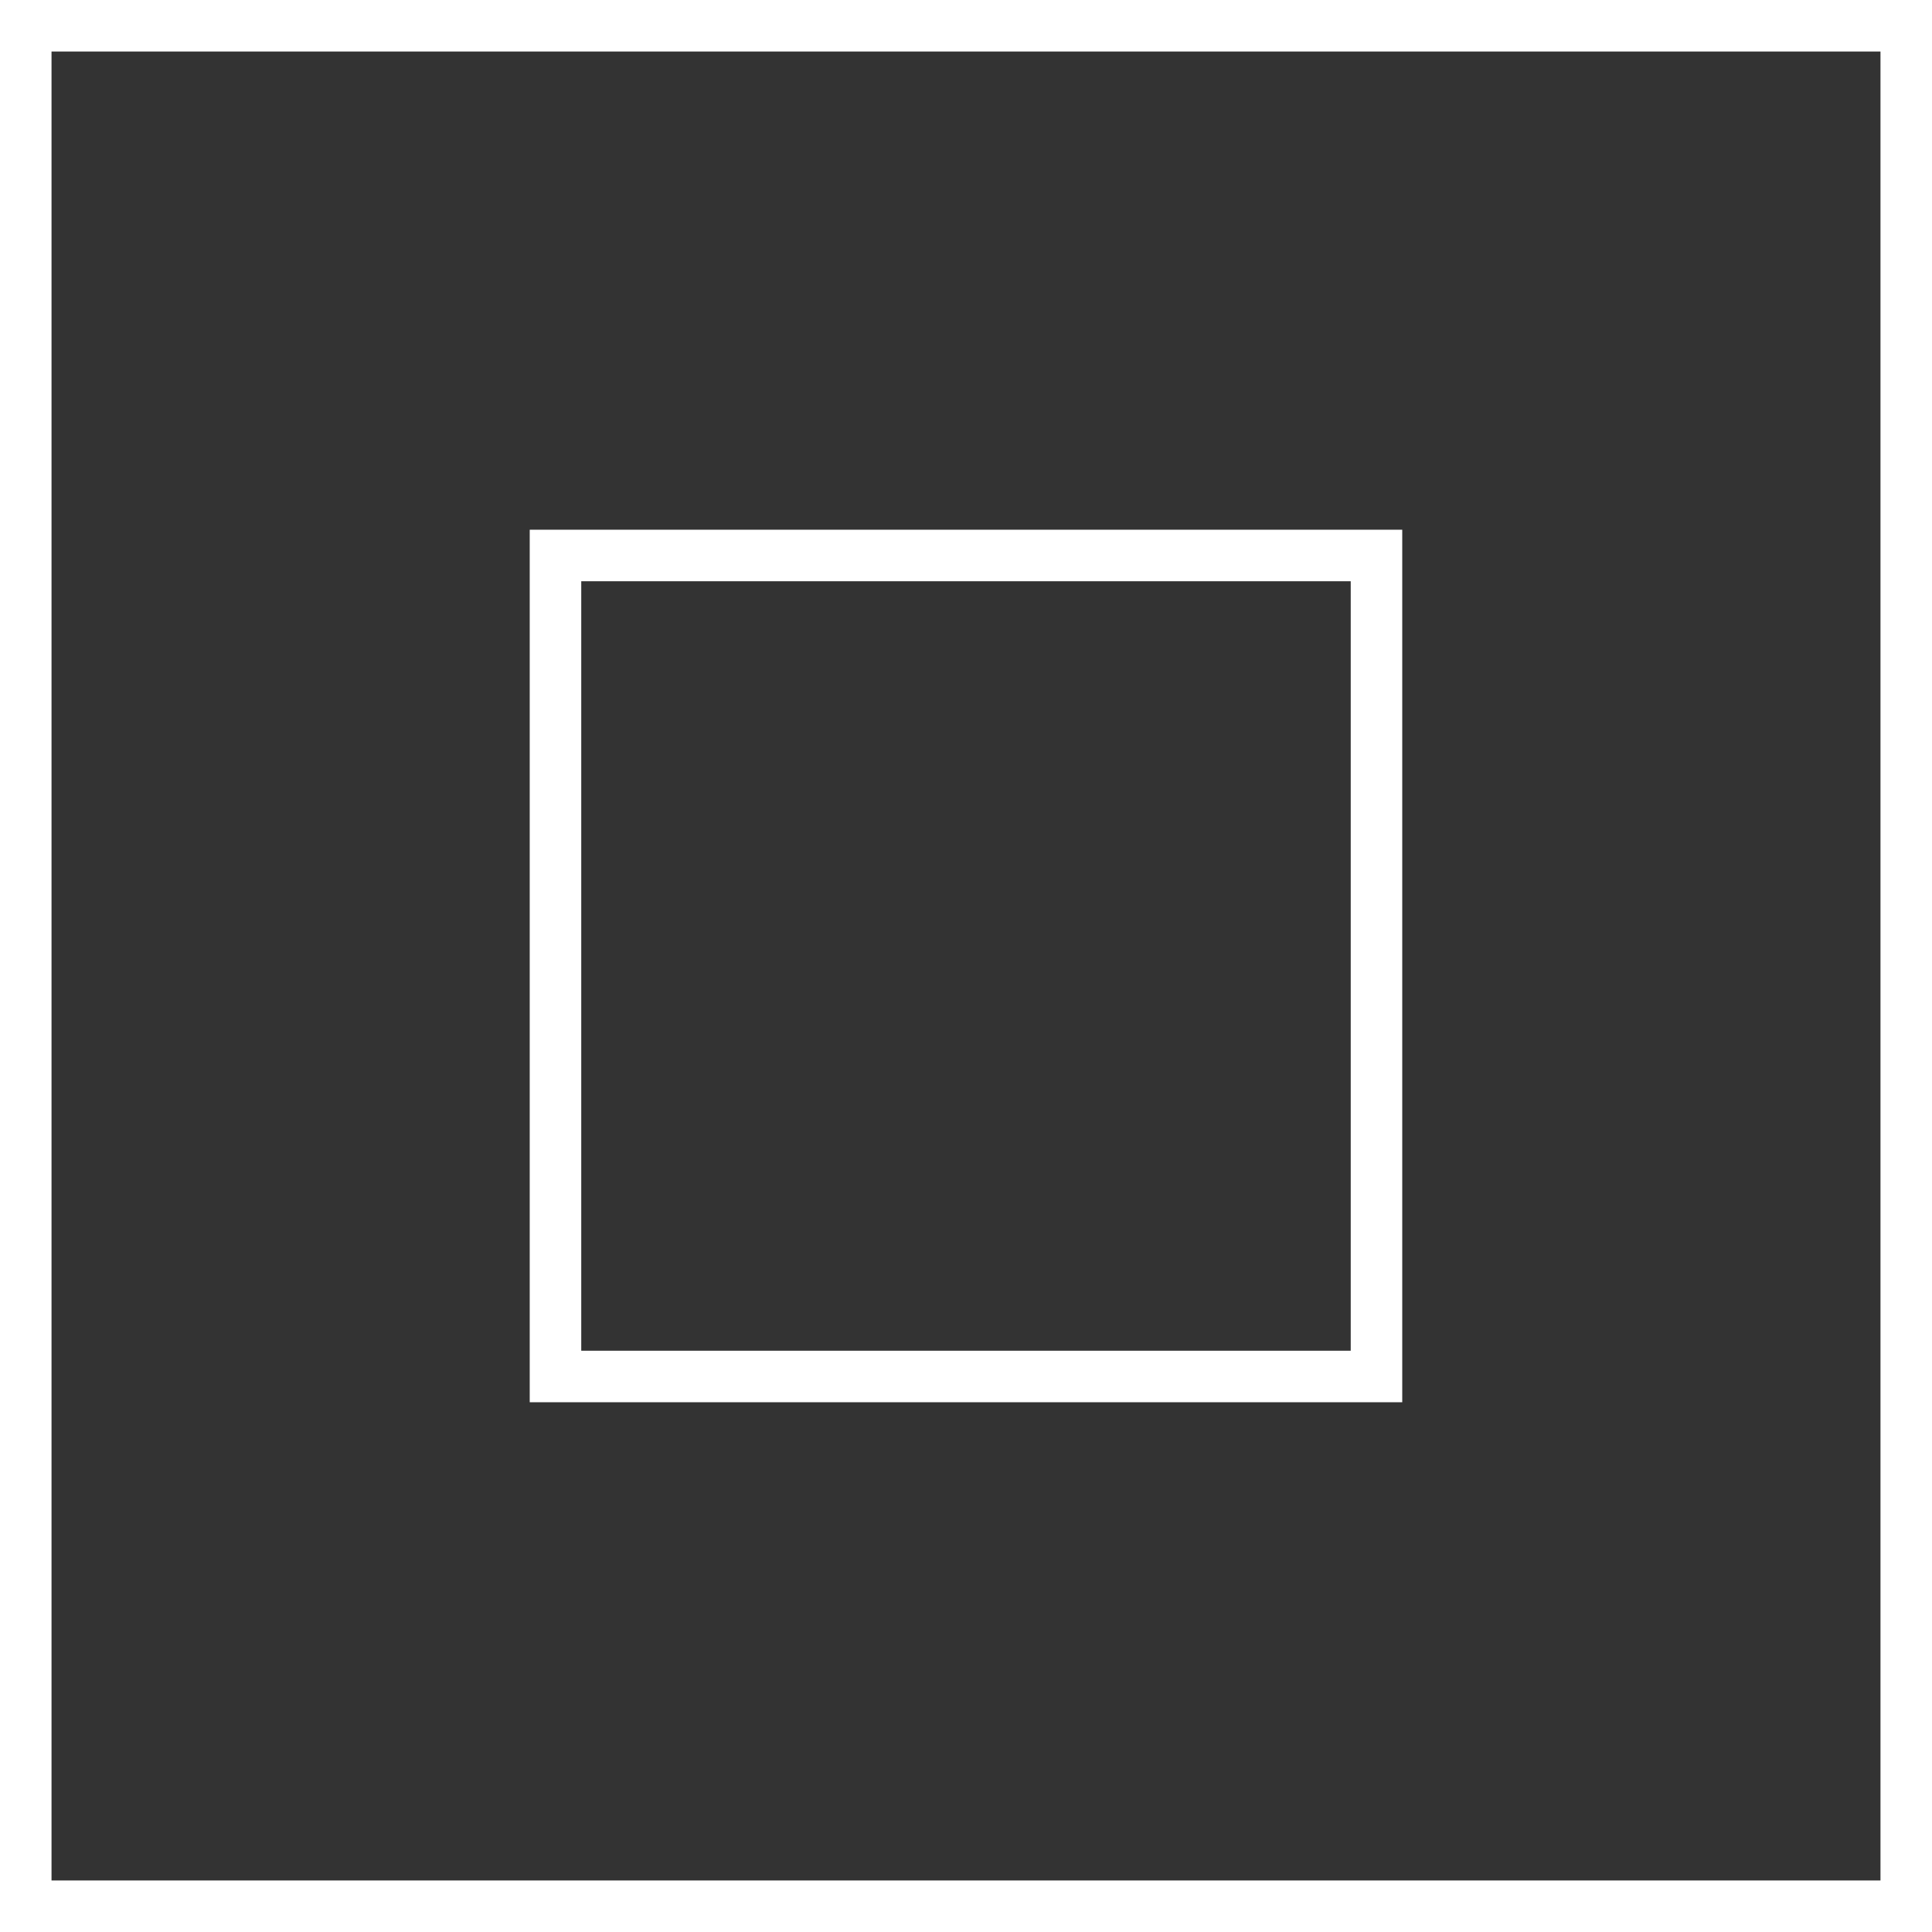
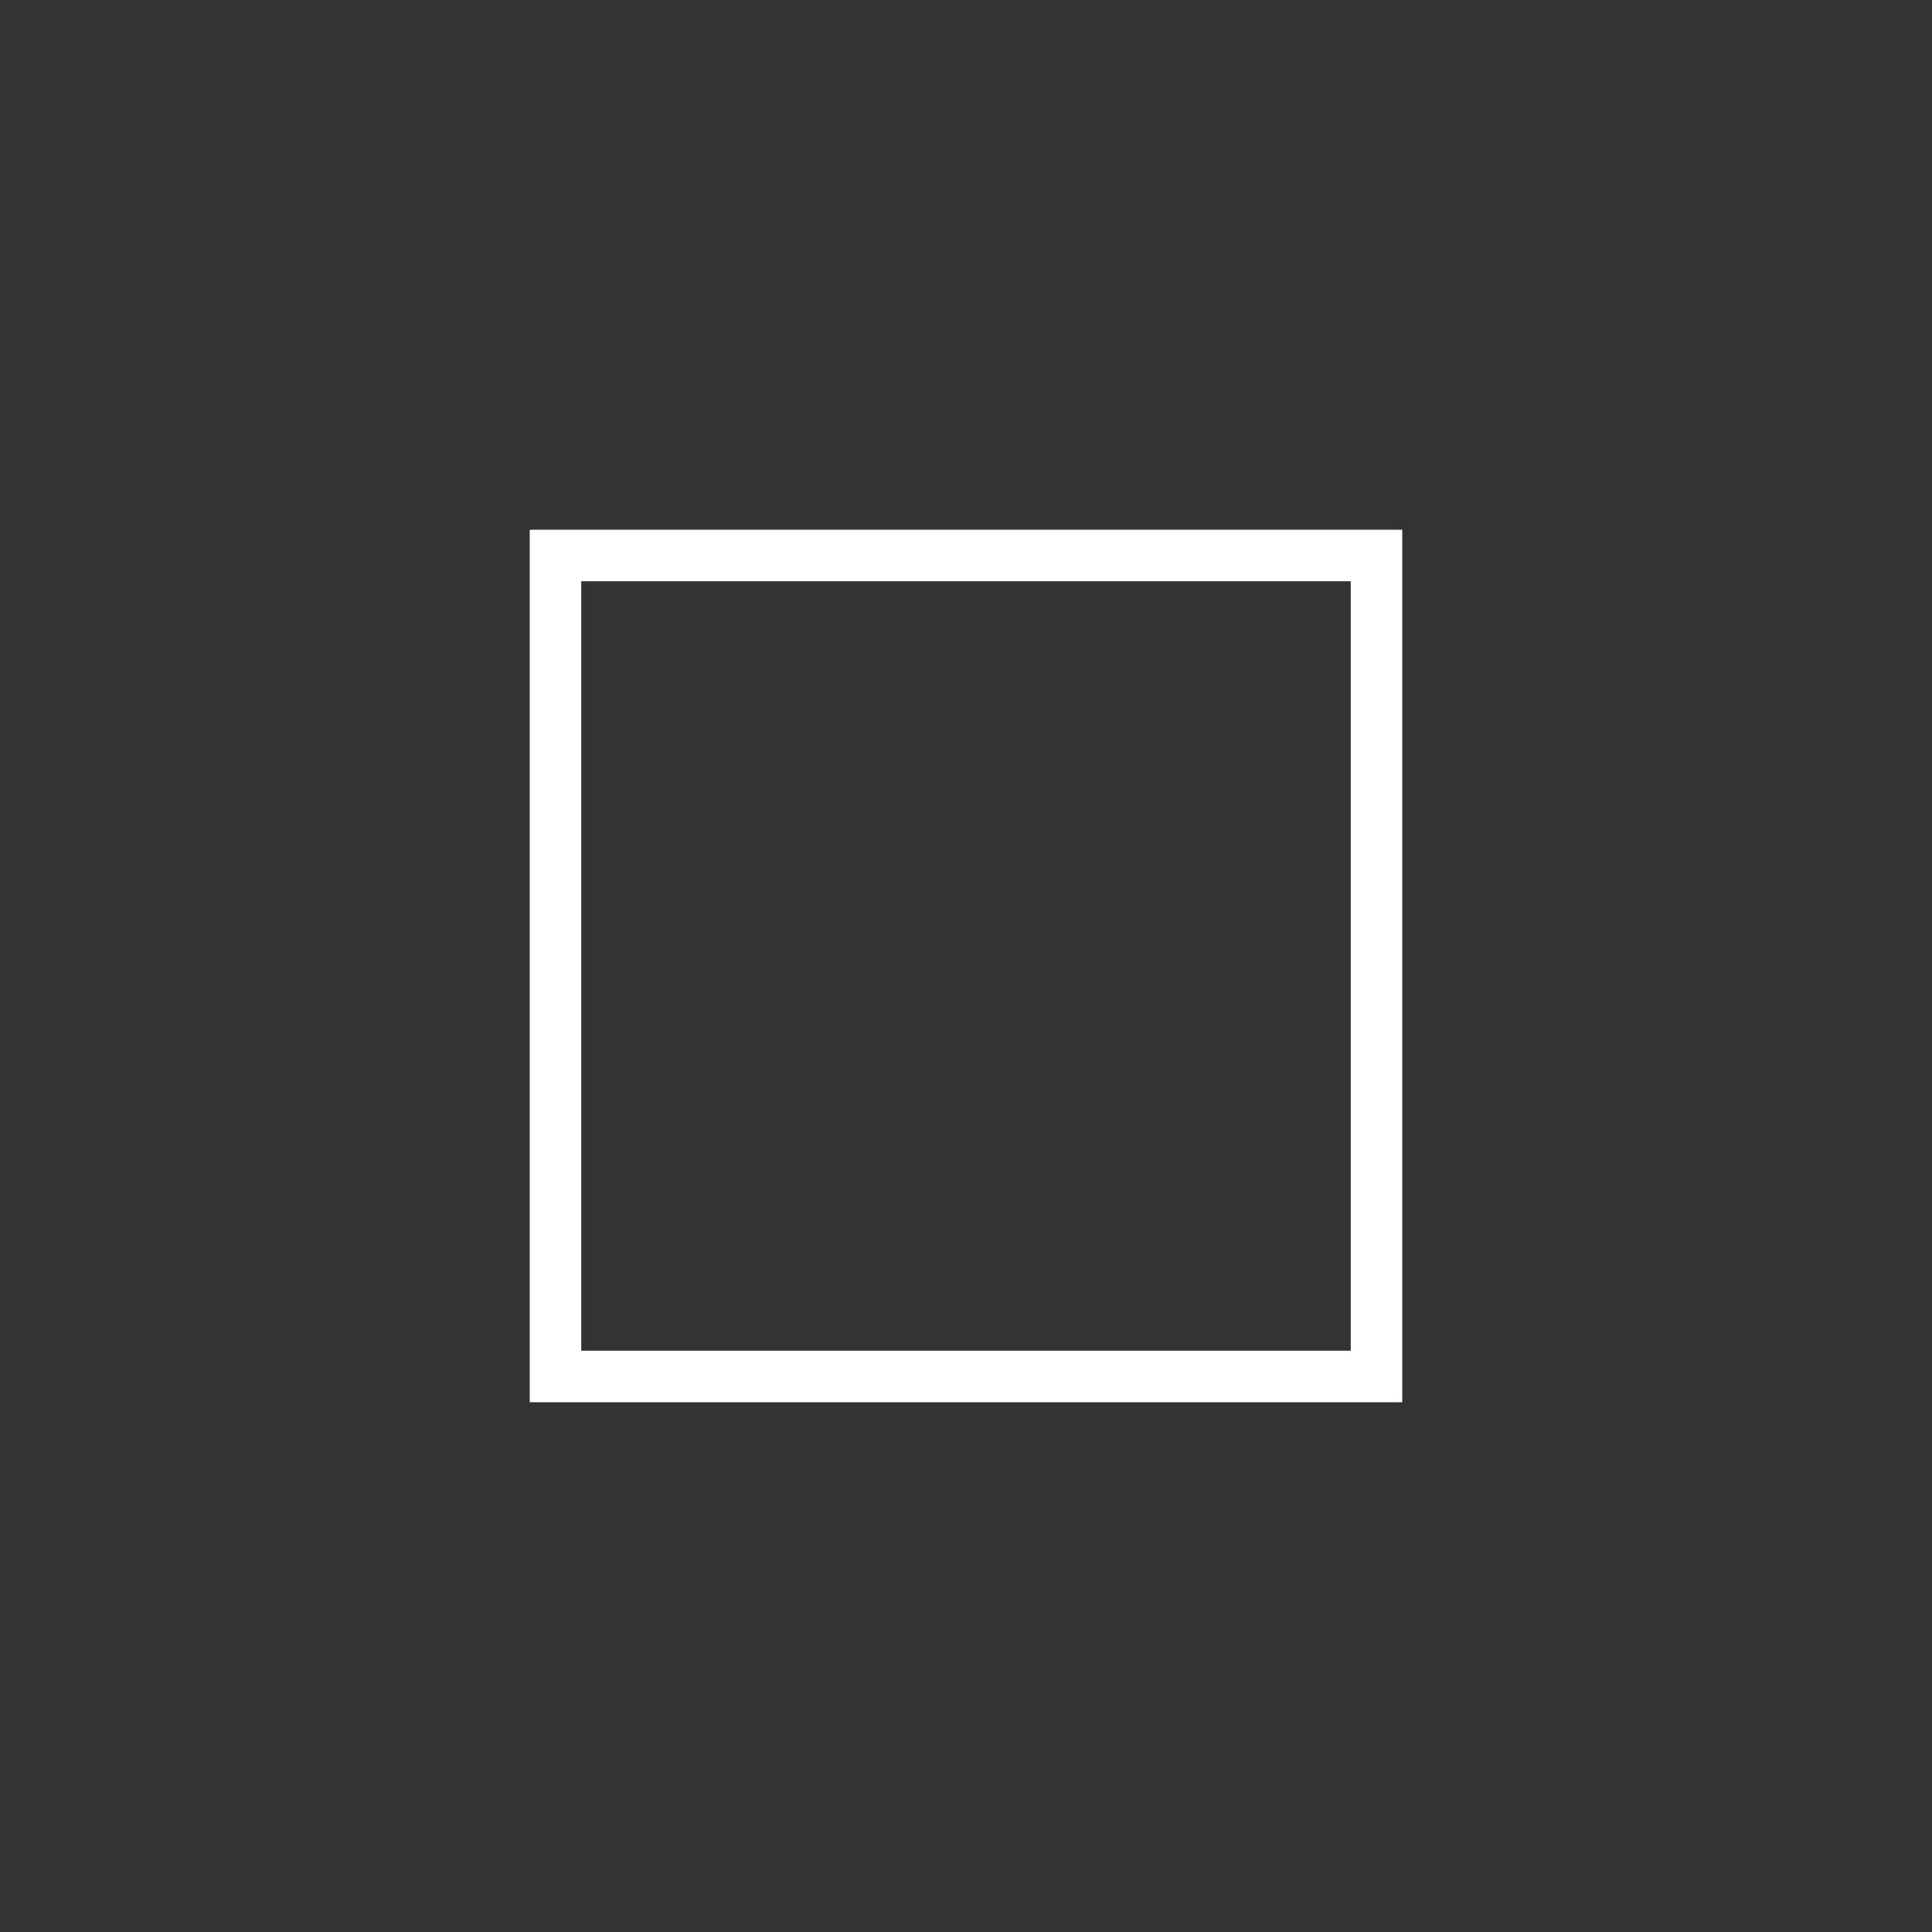
<svg xmlns="http://www.w3.org/2000/svg" data-name="Layer 1" viewBox="0 0 75 75">
  <rect x="0" y="0" width="75" height="75" fill="#333333" stroke="none" />
-   <path fill="#fff" d="M75 75H0V0h75v75ZM2 73h71V2H2v71Z" />
  <path fill="#fff" d="M54.435 54.435H20.564V20.564h33.871v33.871Zm-31.871-2h29.871V22.564H22.564v29.871Z" />
</svg>